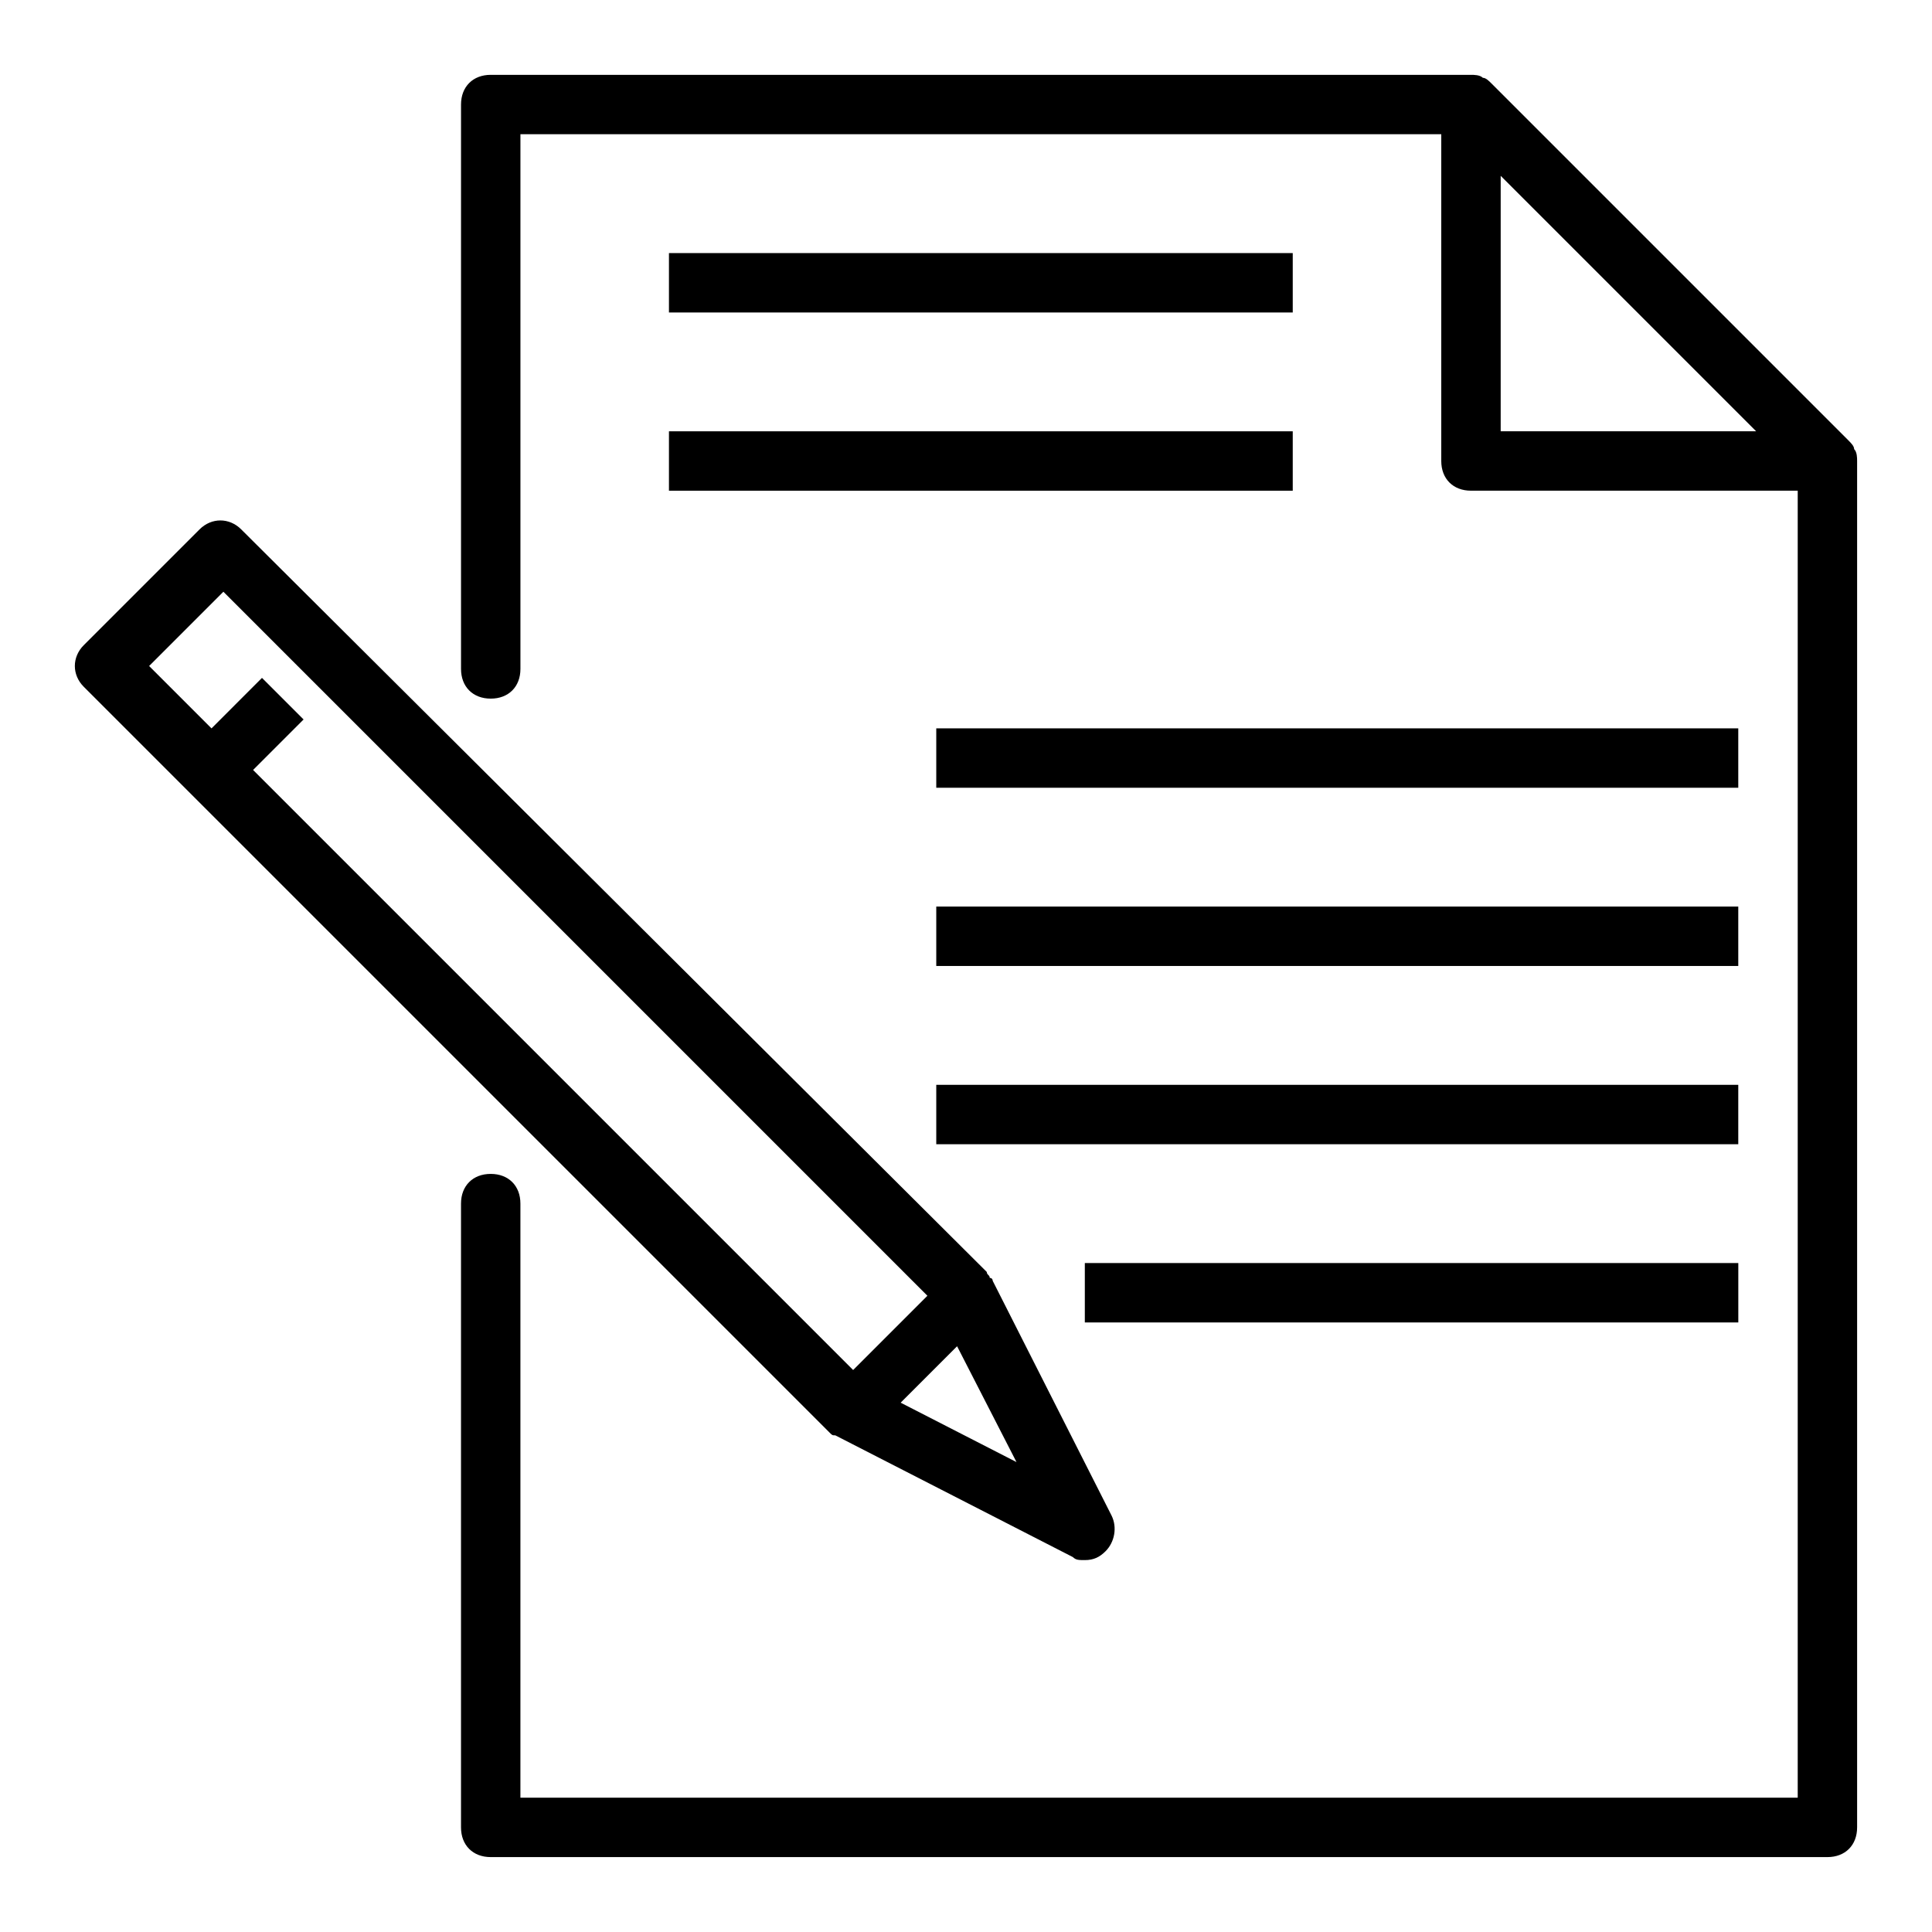
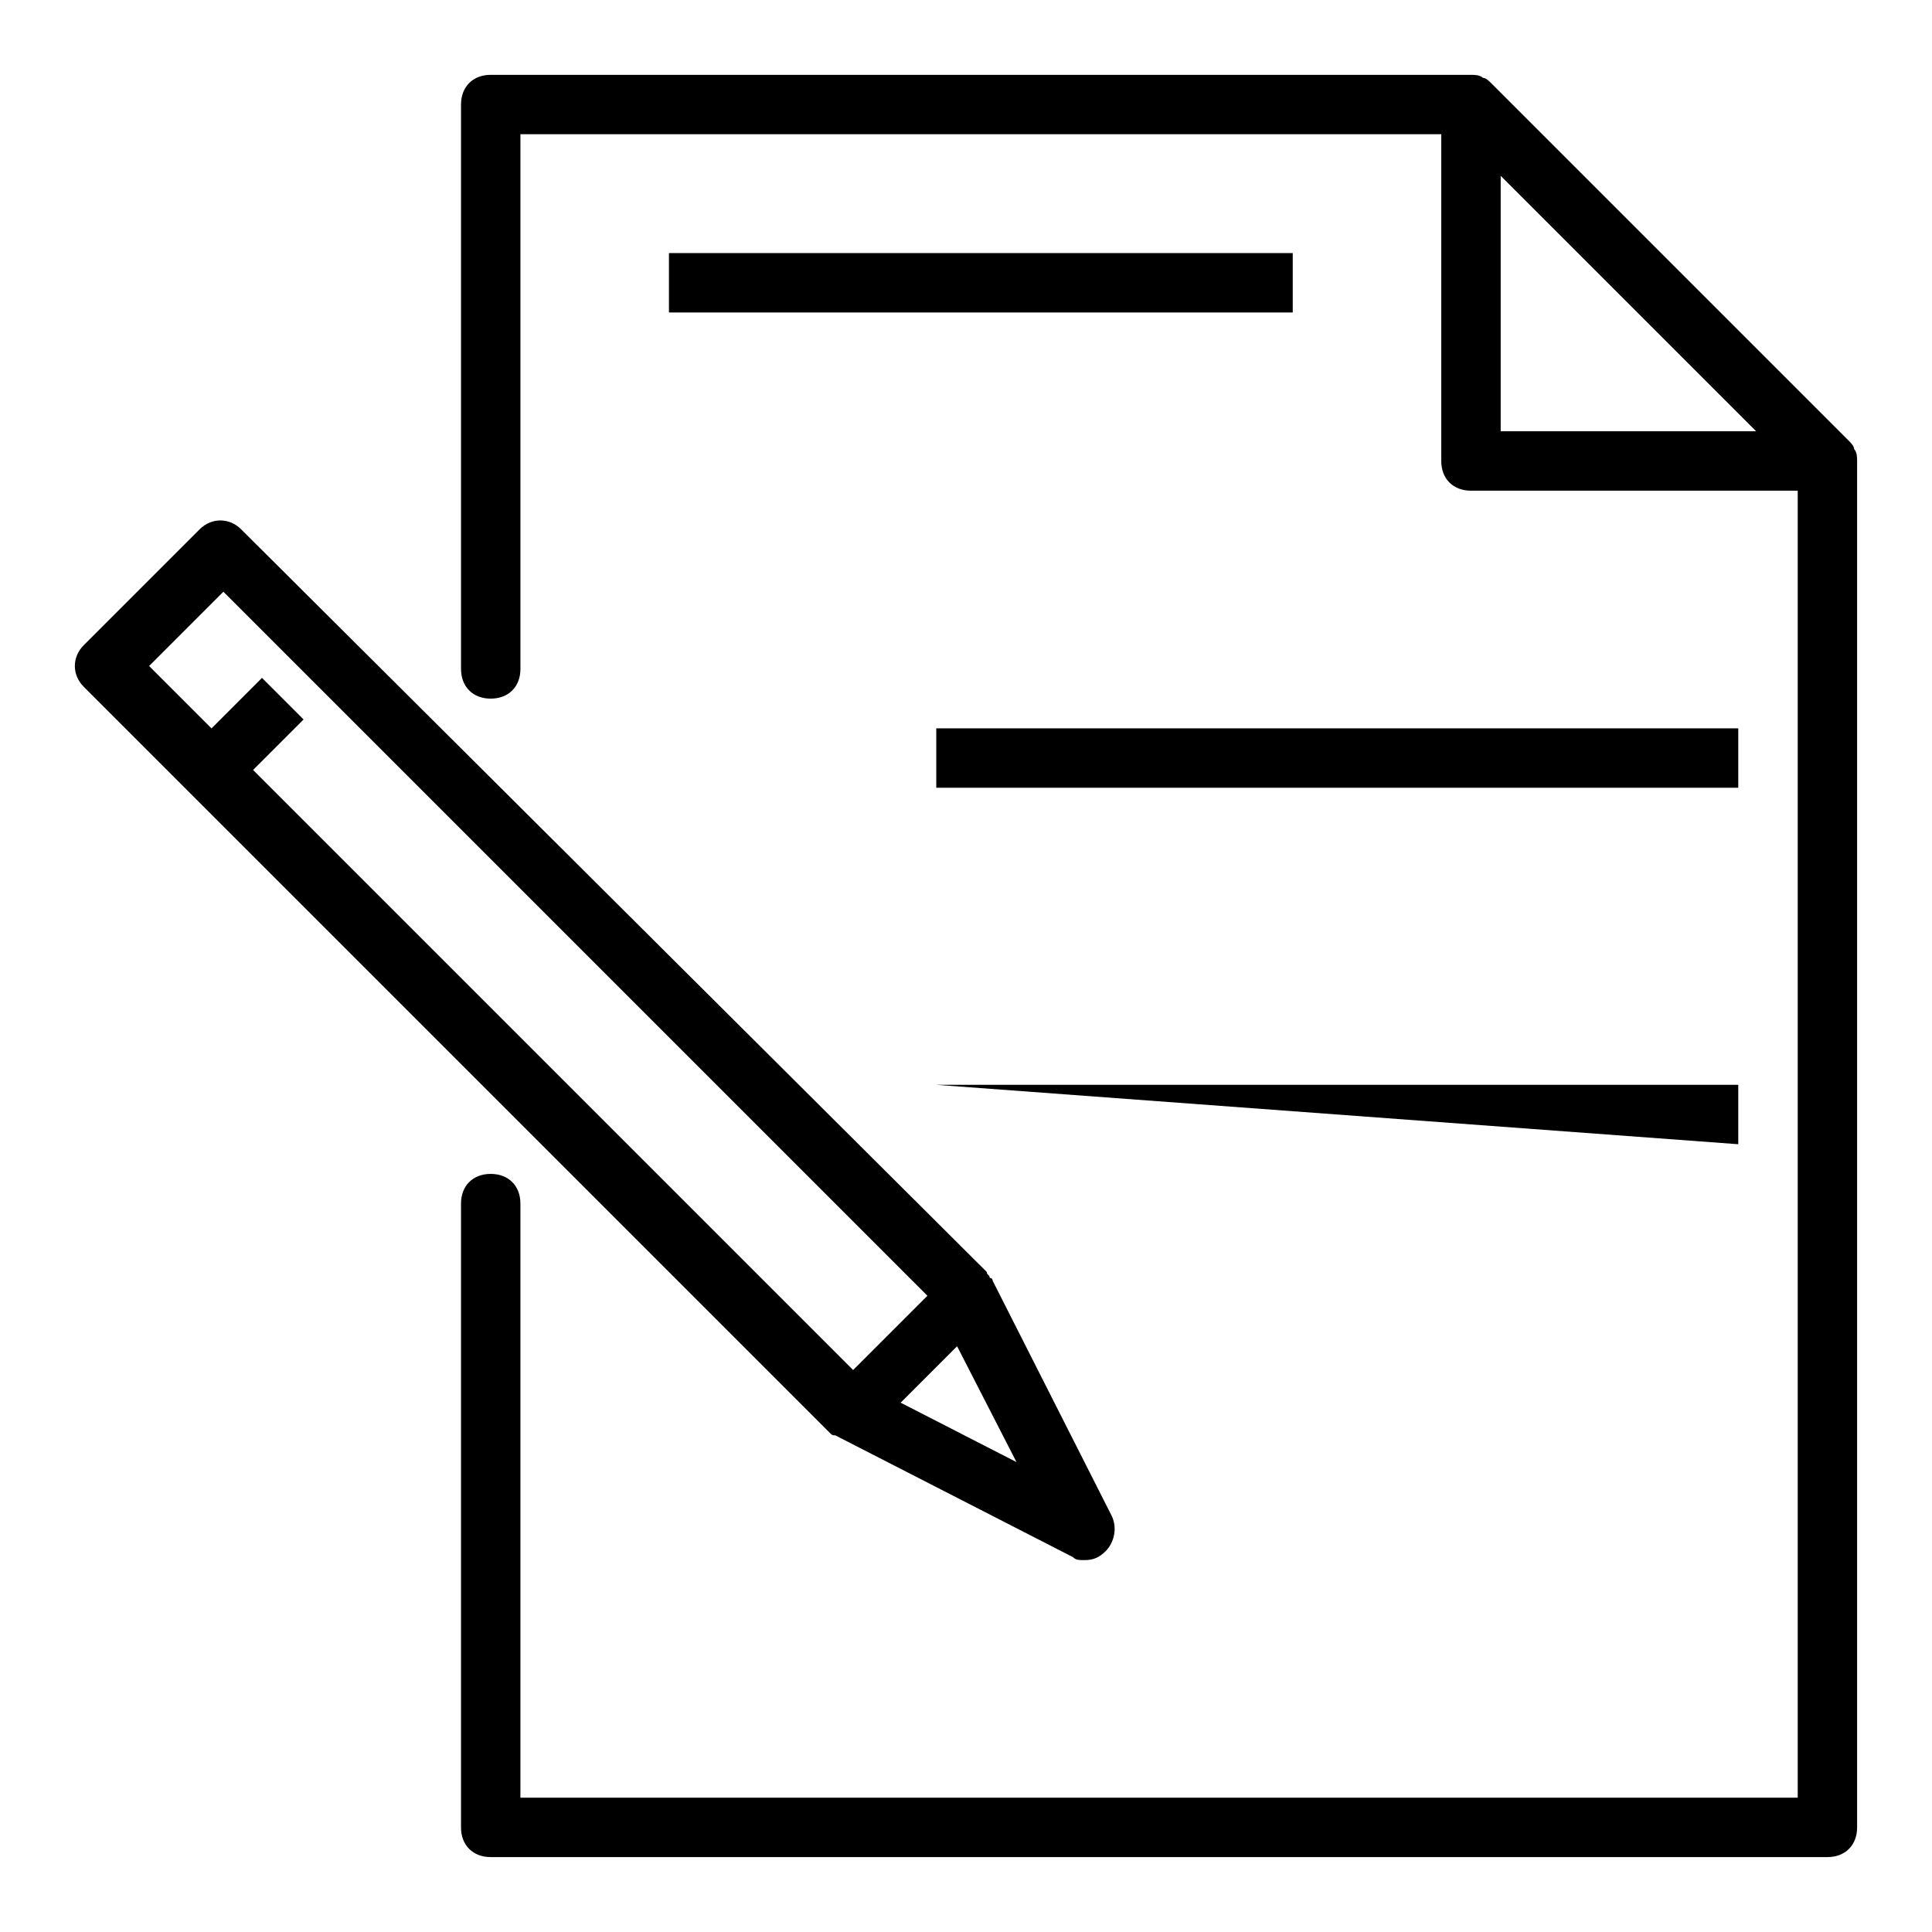
<svg xmlns="http://www.w3.org/2000/svg" fill="#000000" width="800px" height="800px" version="1.1" viewBox="144 144 512 512">
  <g>
    <path d="m633.8 260.66-94.465-94.465c-0.789-0.789-1.574-1.574-2.363-1.574-0.785-0.789-2.359-0.789-3.144-0.789h-259.78c-4.723 0-7.871 3.148-7.871 7.871v149.57c0 4.723 3.148 7.871 7.871 7.871s7.871-3.148 7.871-7.871v-141.7h244.03v86.594c0 4.723 3.148 7.871 7.871 7.871h86.594v346.37h-338.5v-157.44c0-4.723-3.148-7.871-7.871-7.871s-7.871 3.148-7.871 7.871v165.31c0 4.723 3.148 7.871 7.871 7.871h354.24c4.723 0 7.871-3.148 7.871-7.871v-362.11c0-0.789 0-2.363-0.789-3.148 0-0.789-0.785-1.578-1.574-2.363zm-92.102-2.363v-67.699l67.699 67.699z" />
    <path d="m365.36 524.38v0l62.977 32.273c0.785 0.789 1.574 0.789 3.148 0.789 2.363 0 3.938-0.789 5.512-2.363 2.363-2.363 3.148-6.297 1.574-9.445l-31.488-62.188s0-0.789-0.789-0.789c0-0.789-0.789-0.789-0.789-1.574l-197.59-196.8c-3.148-3.148-7.871-3.148-11.02 0l-30.699 30.699c-3.148 3.148-3.148 7.871 0 11.02l197.59 197.59c0.785 0.789 0.785 0.789 1.574 0.789zm48.02 7.086-30.699-15.742 14.957-14.957zm-199.95-207.82-13.379 13.383-16.531-16.531 19.68-19.68 186.57 186.57-19.68 19.68-159.02-159.02 13.383-13.383z" />
    <path d="m392.12 337.02h212.54v15.742h-212.54z" />
-     <path d="m392.12 384.25h212.54v15.742h-212.54z" />
-     <path d="m392.12 431.49h212.54v15.742h-212.54z" />
-     <path d="m431.49 478.72h173.18v15.742h-173.18z" />
-     <path d="m321.28 258.3h165.31v15.742h-165.31z" />
+     <path d="m392.12 431.49h212.54v15.742z" />
    <path d="m321.28 211.07h165.31v15.742h-165.31z" />
  </g>
</svg>